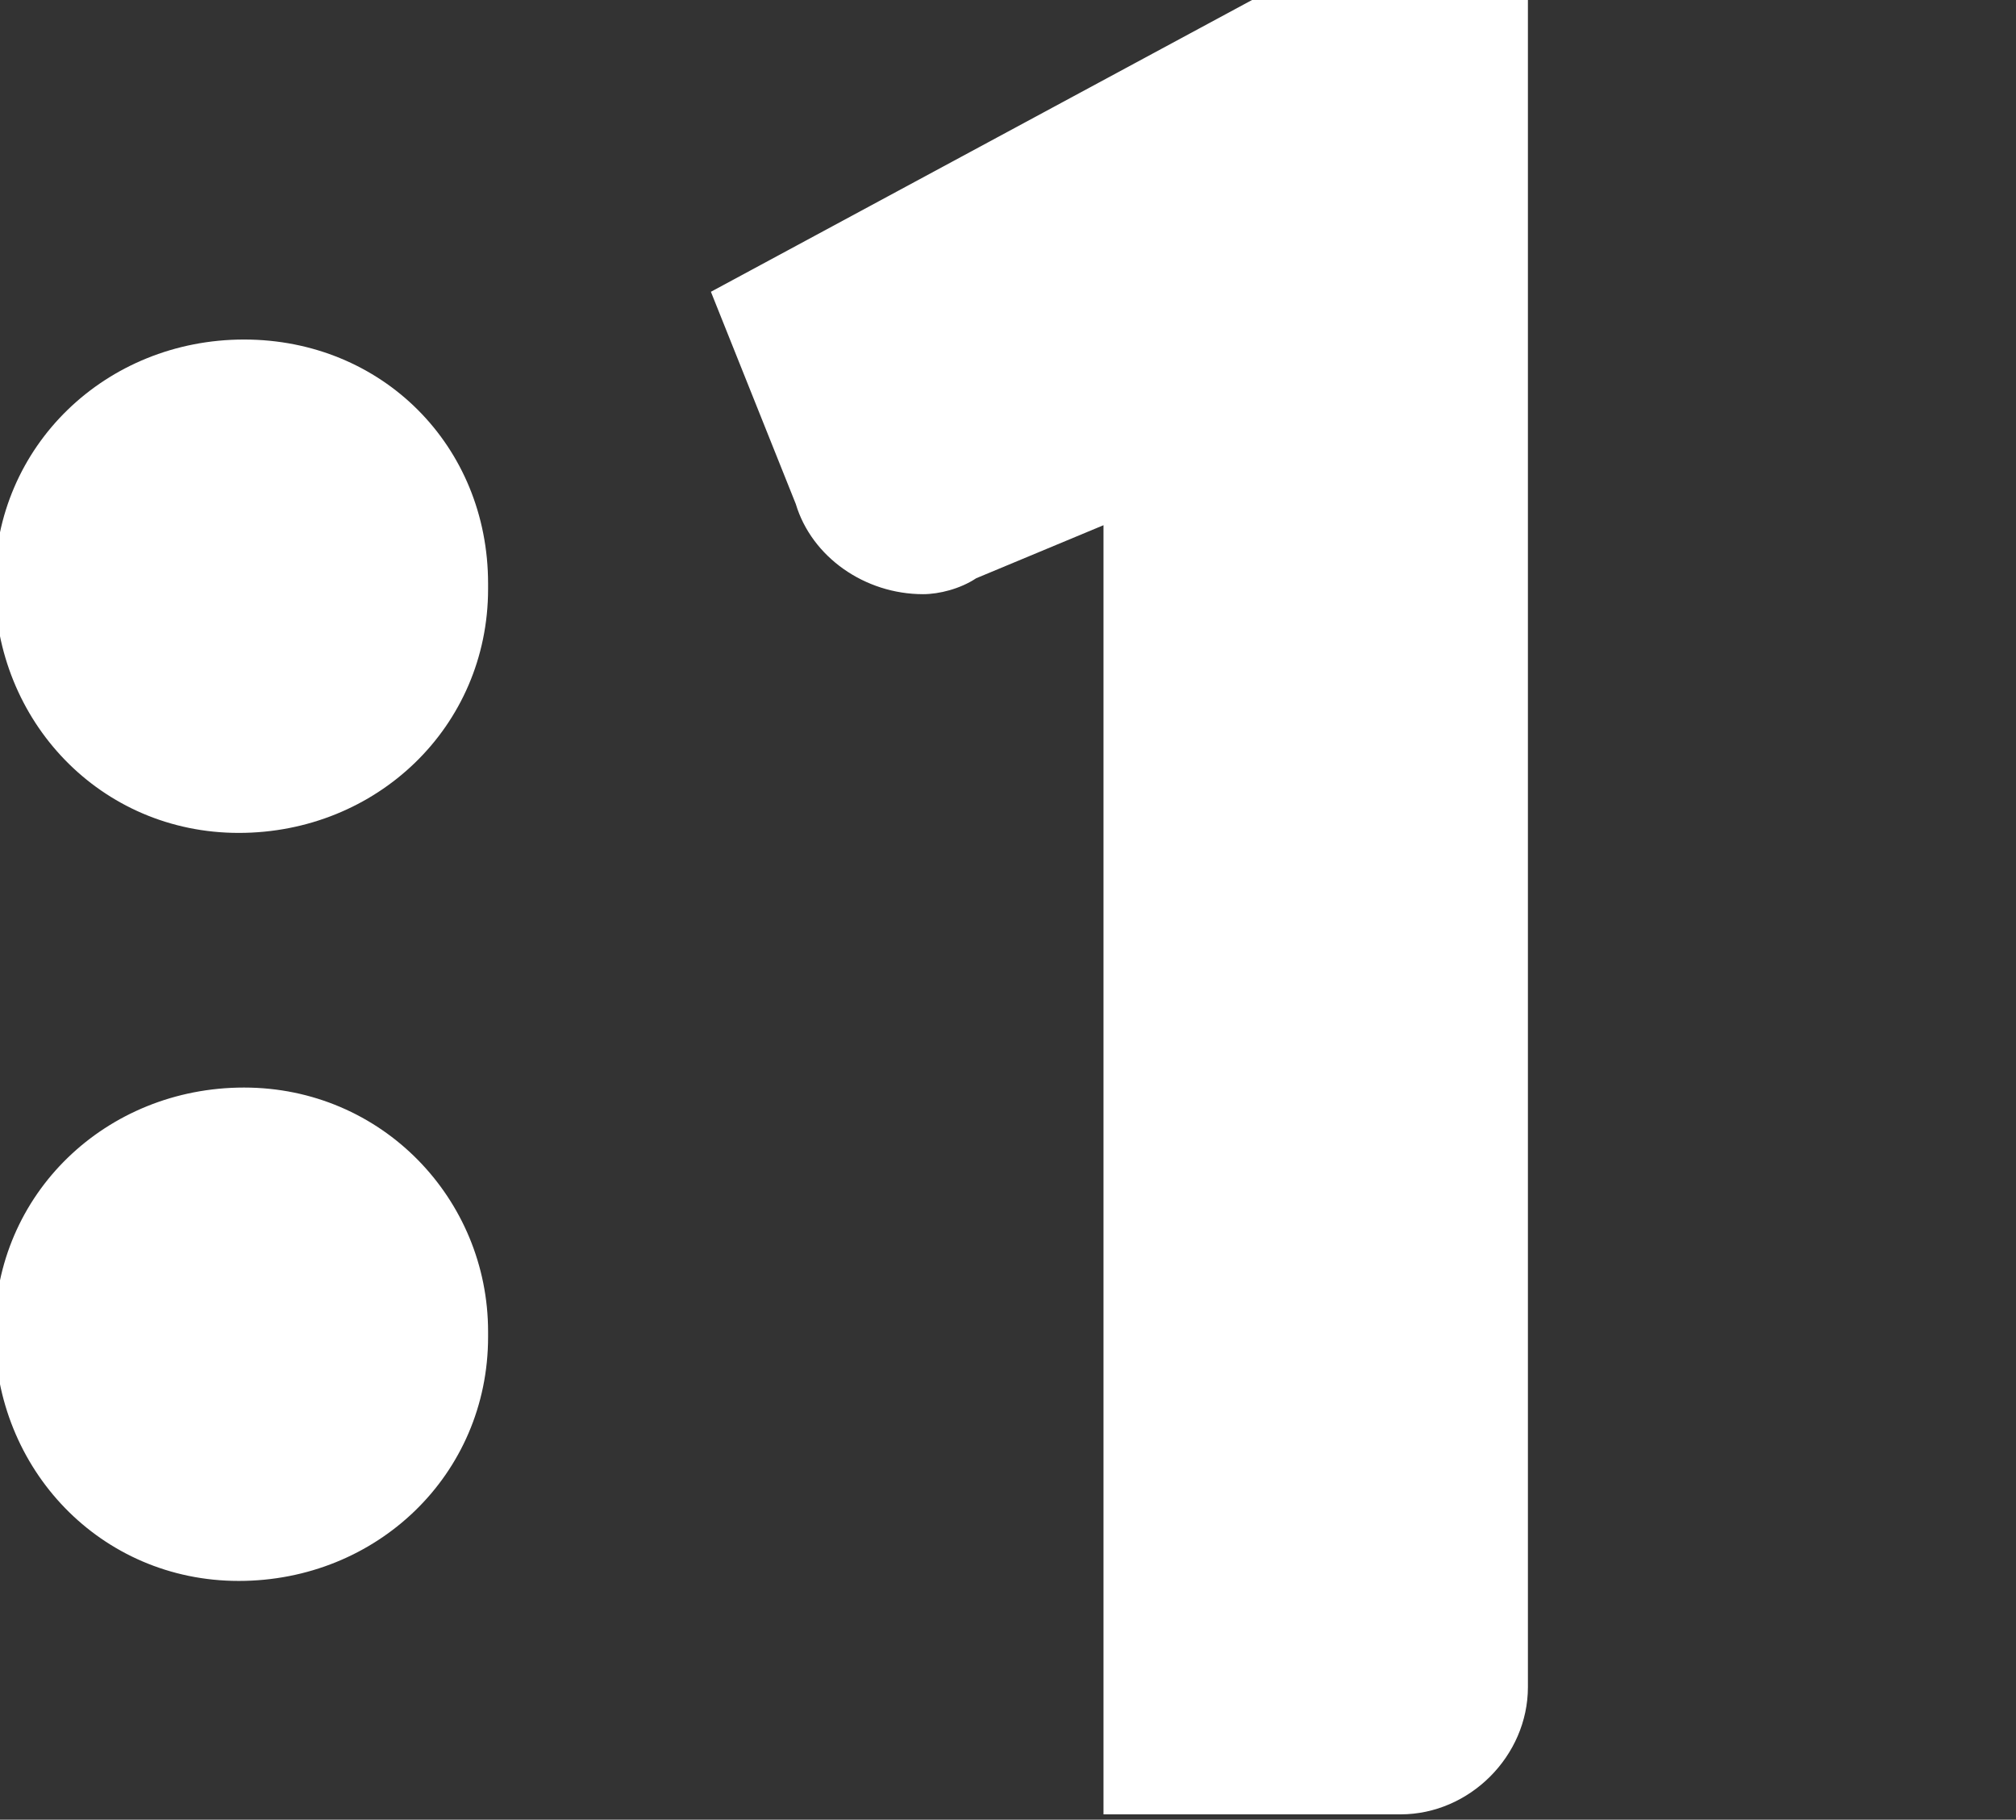
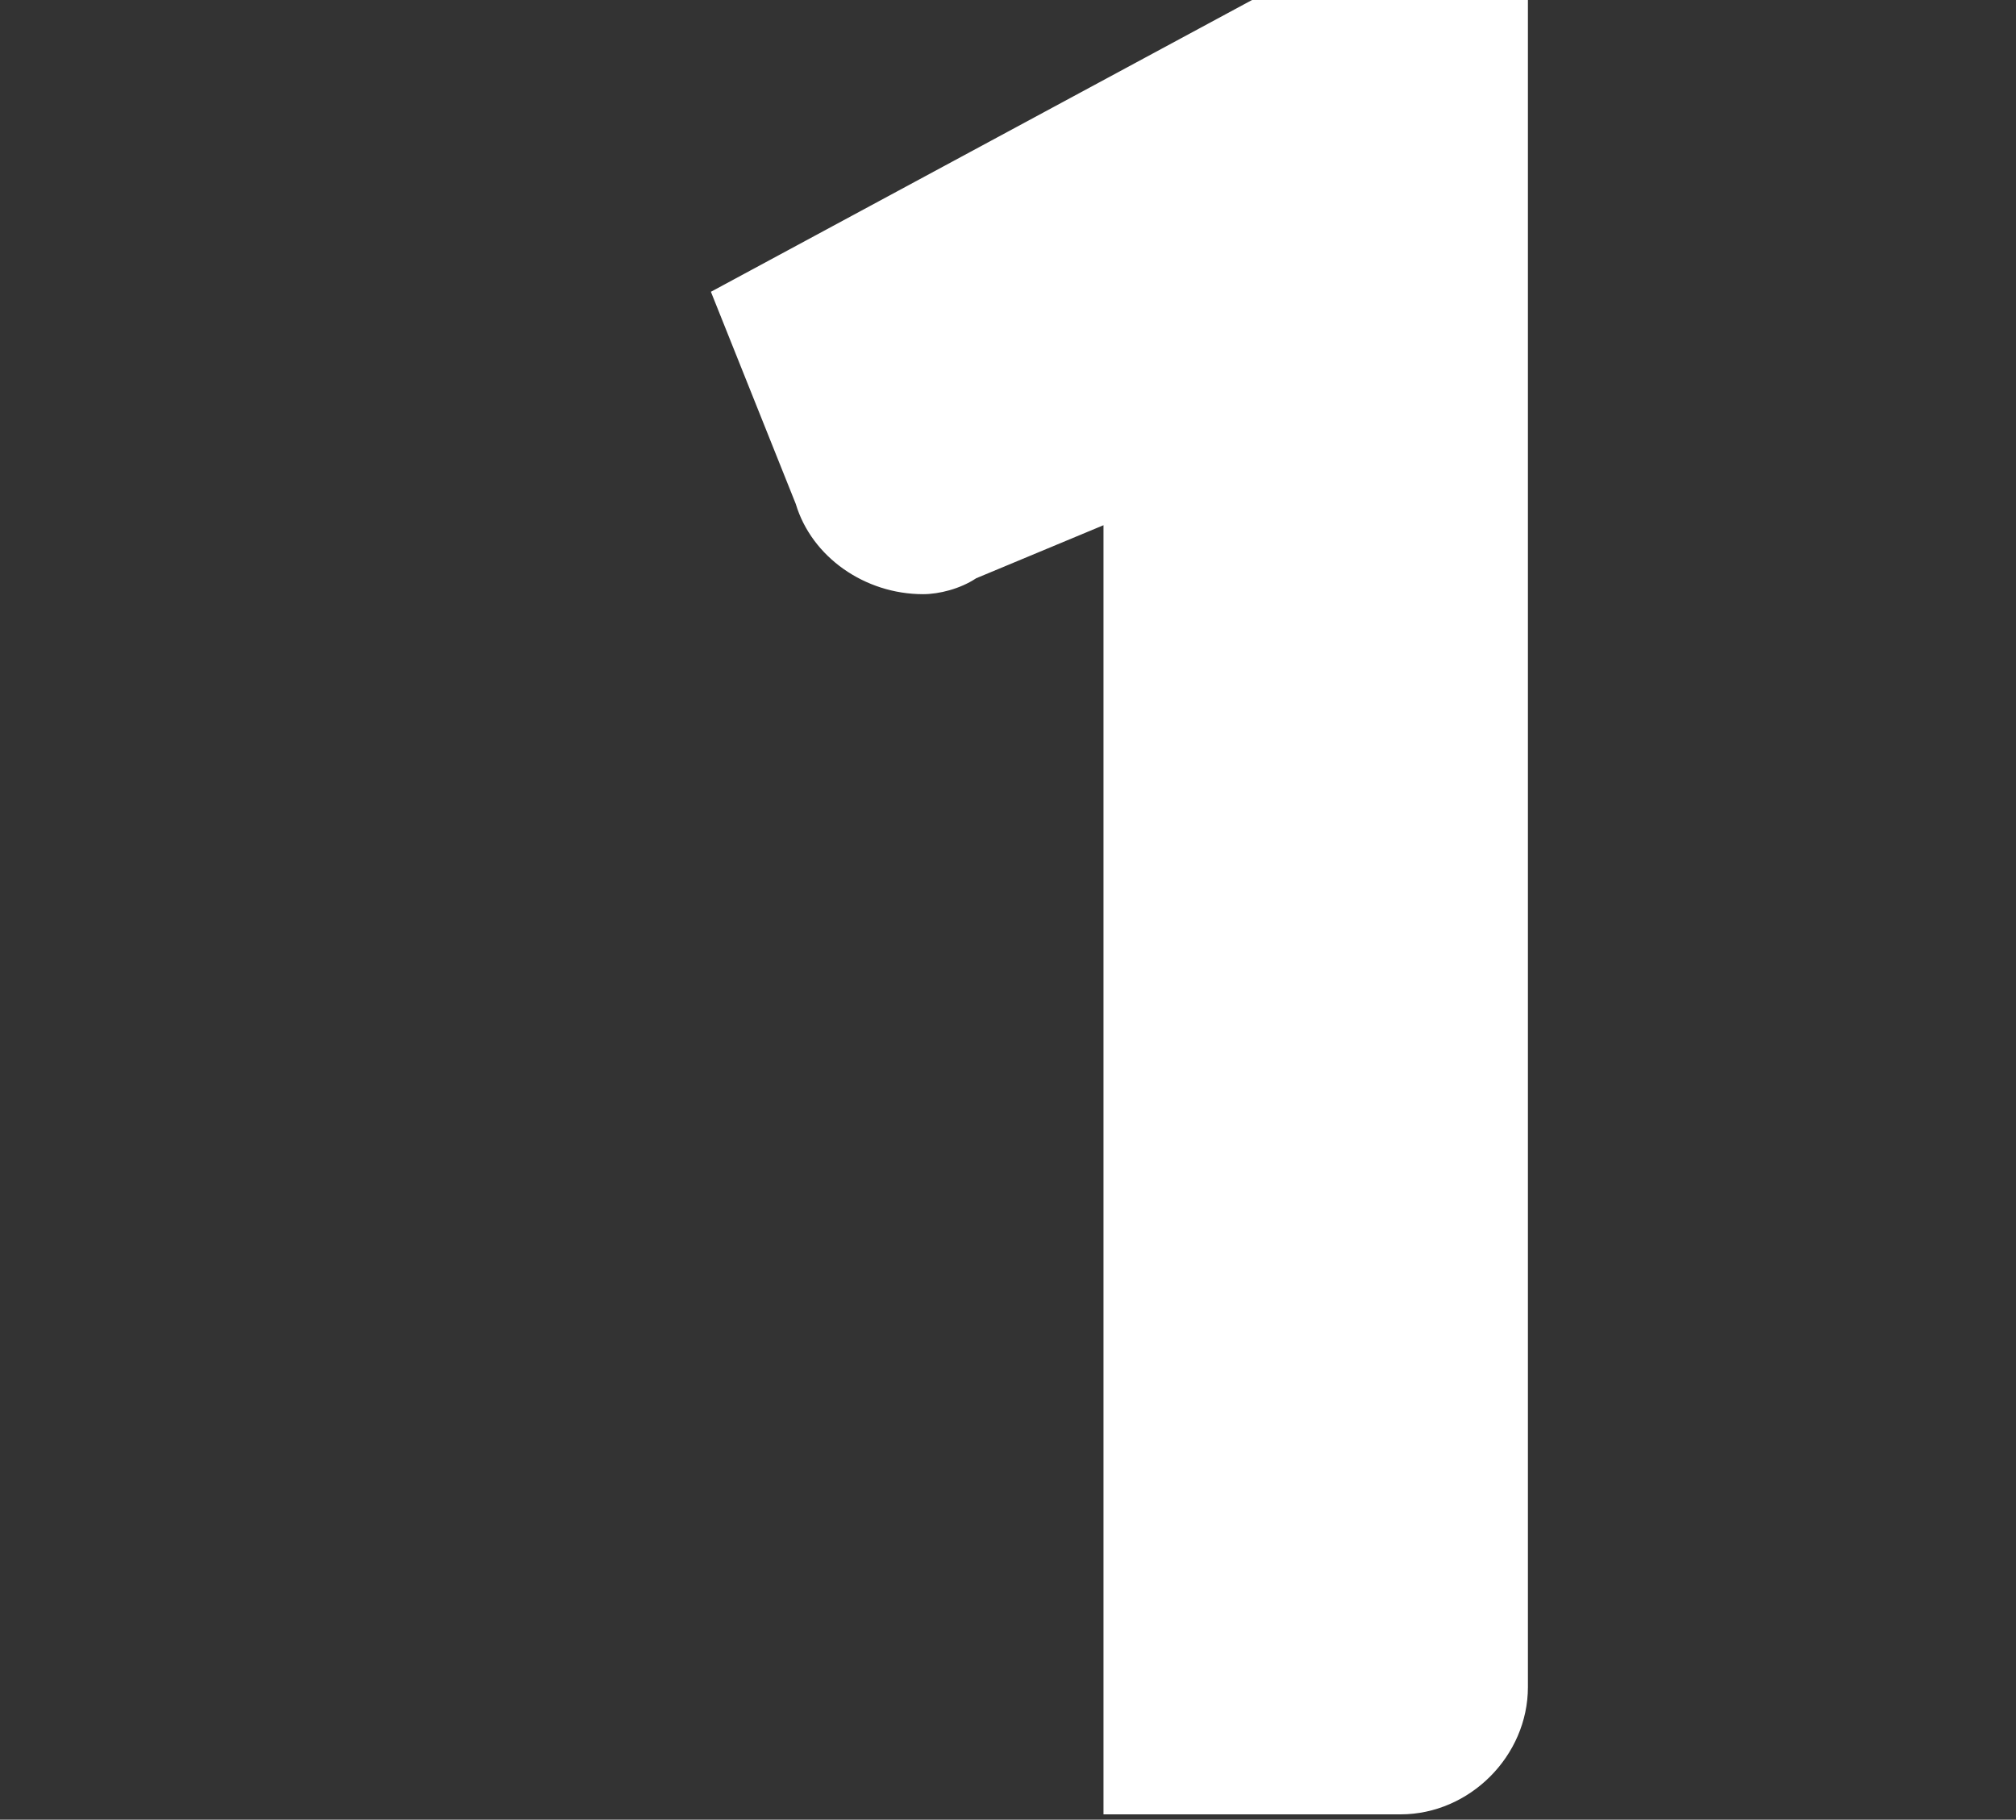
<svg xmlns="http://www.w3.org/2000/svg" version="1.1" id="svg2" x="0px" y="0px" viewBox="0 0 38 34.3" style="enable-background:new 0 0 38 34.3;" xml:space="preserve">
  <rect x="0" y="0" width="38" height="34.3" fill="#333333" stroke="none" />
  <style type="text/css">
	.st0{fill:#FFFFFF;}
</style>
  <title>icon-jednotka</title>
  <g id="g10">
    <g id="g12">
      <path id="path20" class="st0" d="M23.6,0L13.4,5.5L15,9.5c0.3,1,1.3,1.7,2.4,1.7c0.3,0,0.7-0.1,1-0.3l2.4-1v24.3h5.6    c1.3,0,2.4-1.1,2.4-2.4V0H23.6" />
-       <path id="path22" class="st0" d="M4.6,6.4c-2.6,0-4.7,2-4.7,4.6c0,2.6,2,4.7,4.6,4.7c2.6,0,4.7-2,4.7-4.6c0,0,0-0.1,0-0.1    C9.2,8.4,7.2,6.4,4.6,6.4" />
-       <path id="path24" class="st0" d="M4.6,20.5c-2.6,0-4.7,2-4.7,4.6c0,2.6,2,4.7,4.6,4.7s4.7-2,4.7-4.6c0,0,0,0,0-0.1    C9.2,22.6,7.2,20.5,4.6,20.5C4.6,20.5,4.6,20.5,4.6,20.5" />
    </g>
  </g>
</svg>